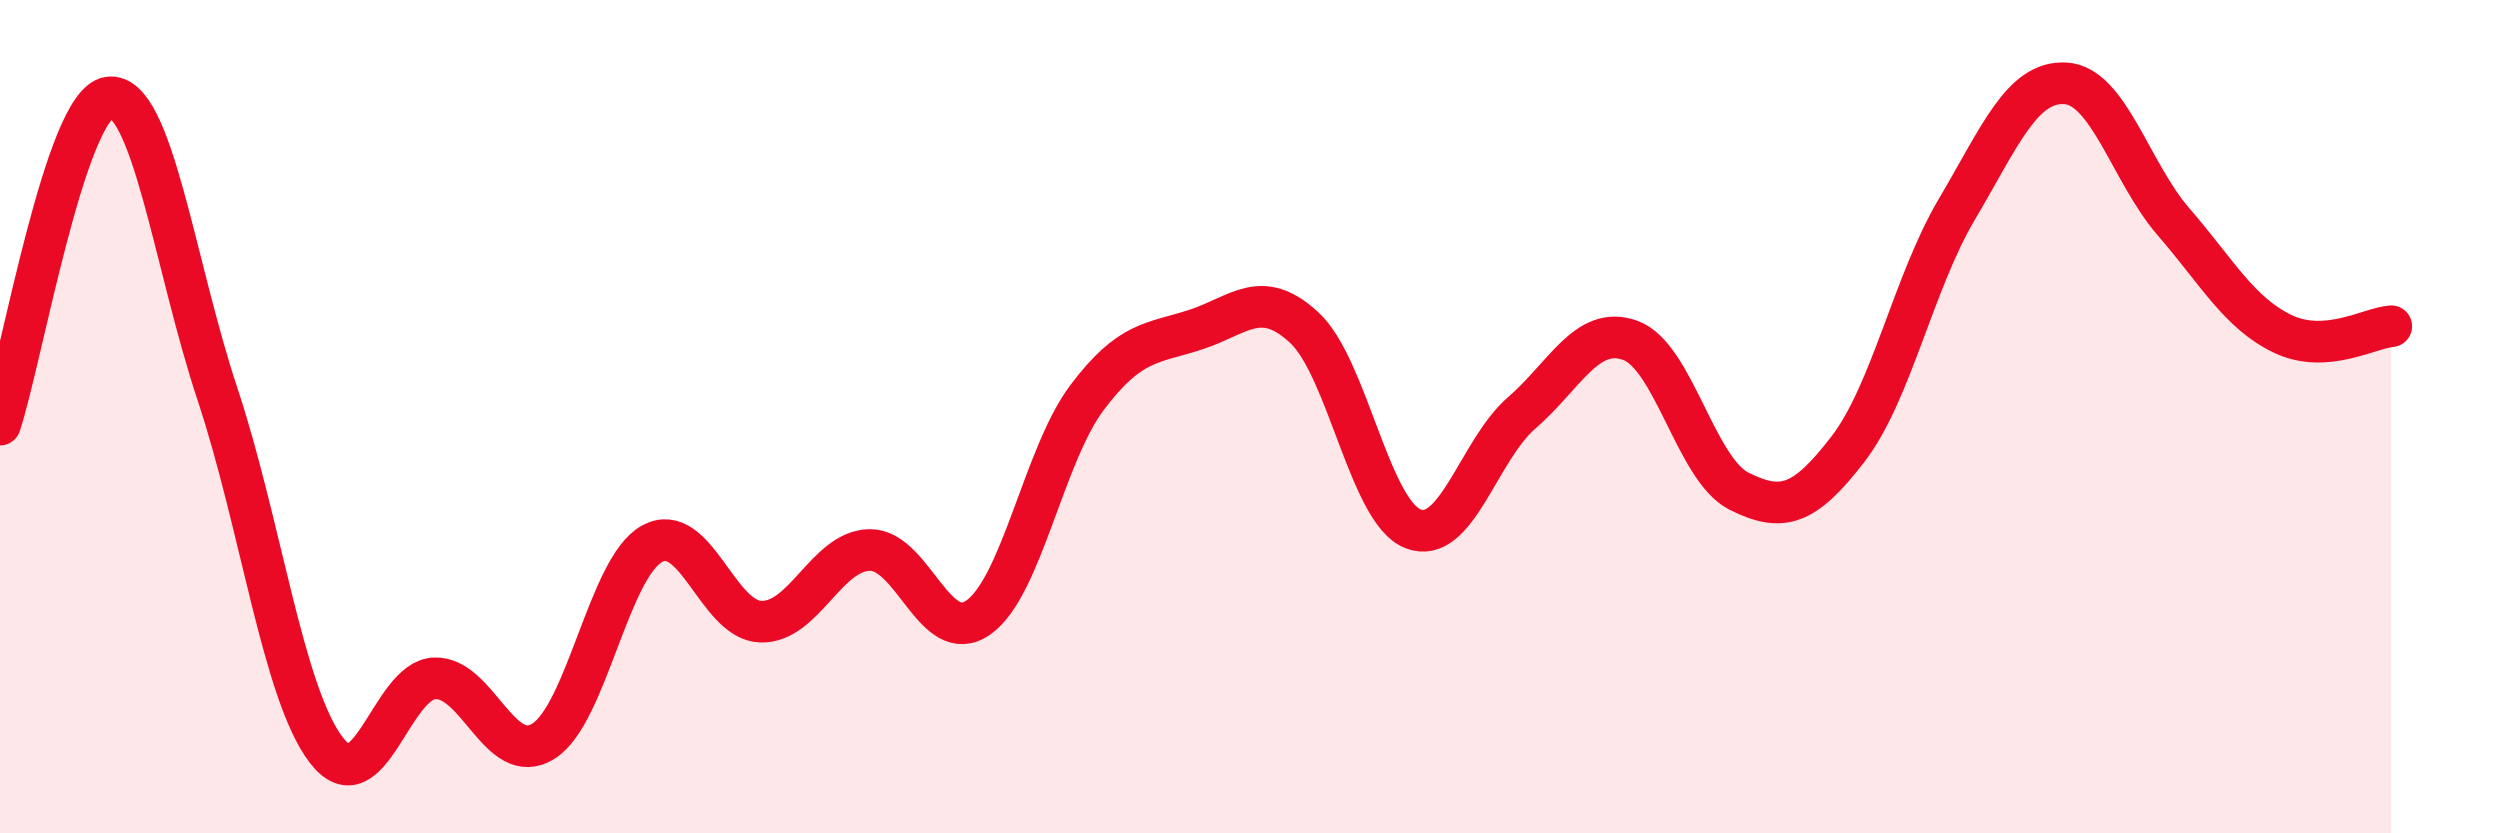
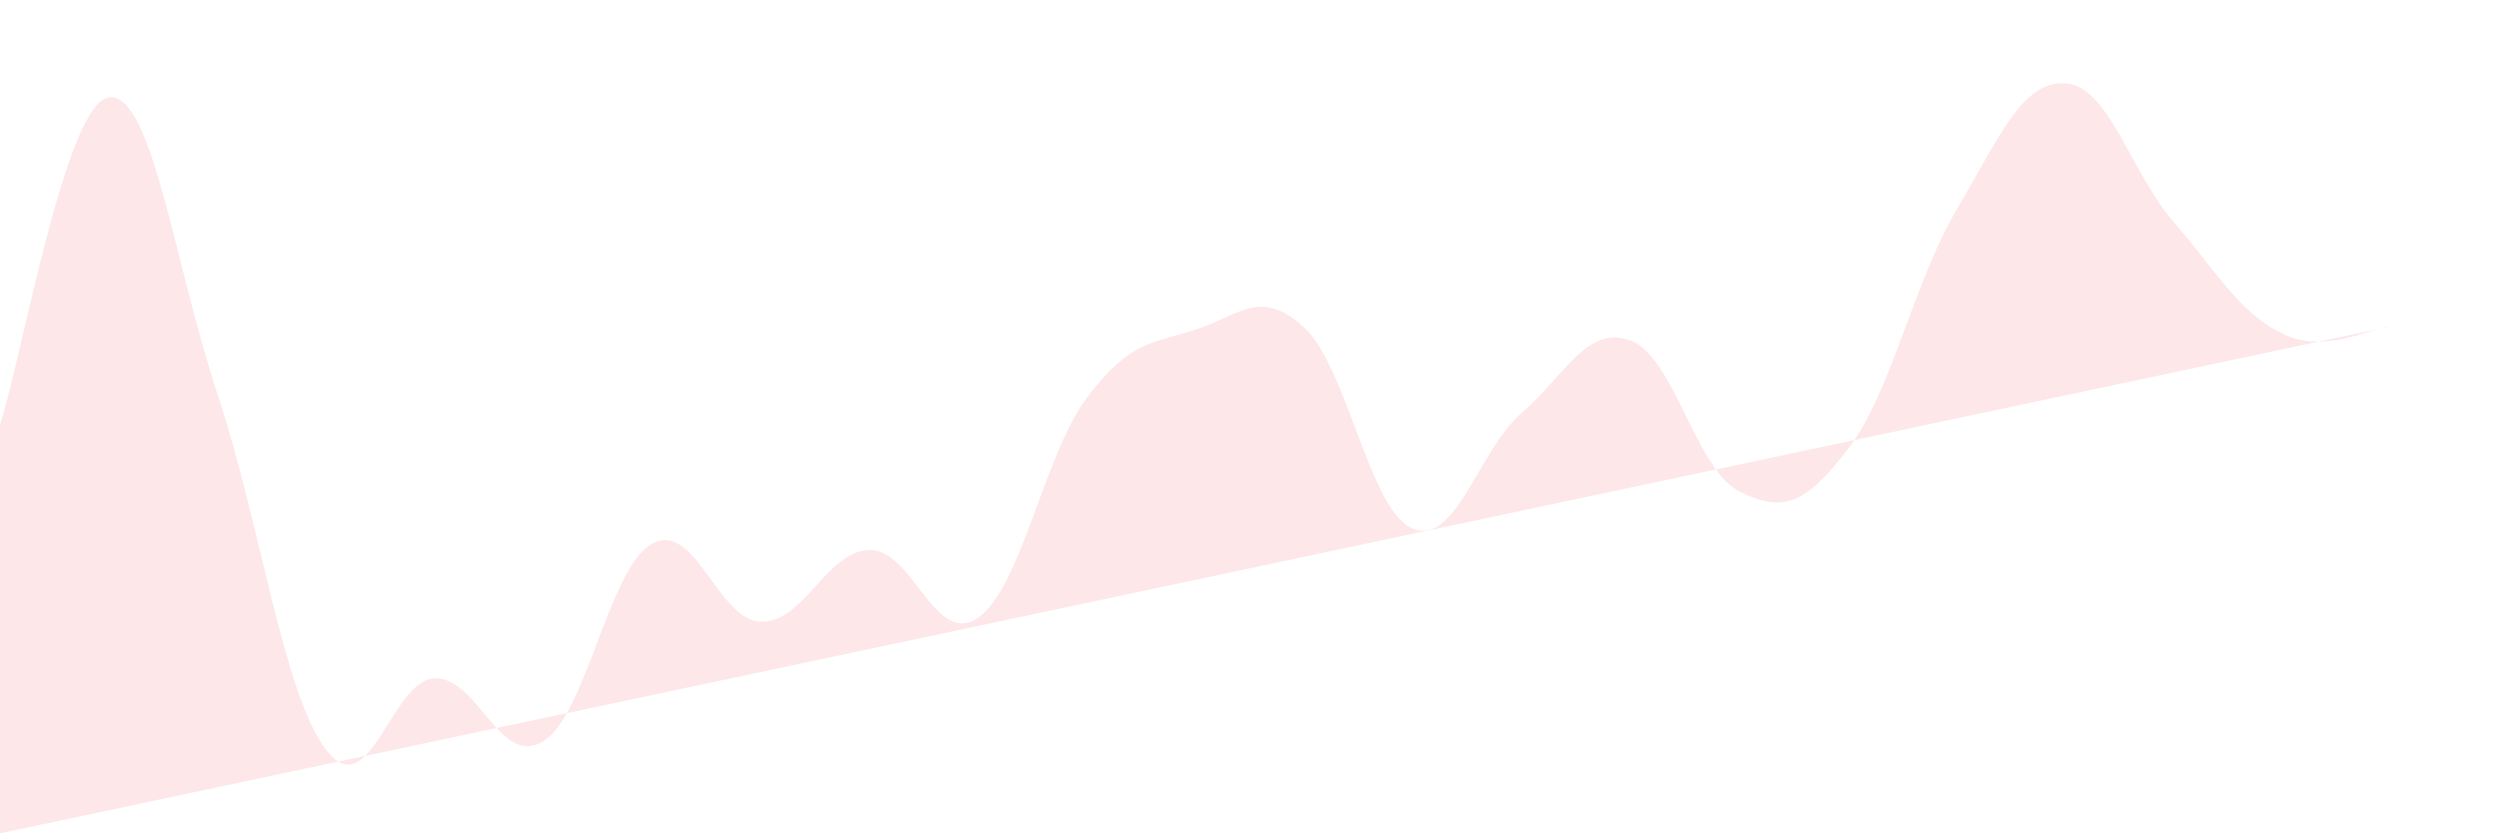
<svg xmlns="http://www.w3.org/2000/svg" width="60" height="20" viewBox="0 0 60 20">
-   <path d="M 0,10.19 C 0.52,8.62 1.57,2.49 2.61,2.34 C 3.65,2.19 4.18,6.33 5.22,9.46 C 6.26,12.59 6.79,16.64 7.83,18 C 8.87,19.36 9.39,16.32 10.43,16.28 C 11.47,16.24 12,18.44 13.04,17.79 C 14.08,17.14 14.61,13.62 15.65,13.05 C 16.69,12.48 17.22,14.89 18.26,14.92 C 19.3,14.95 19.83,13.22 20.87,13.2 C 21.91,13.18 22.44,15.55 23.48,14.82 C 24.52,14.09 25.05,10.92 26.09,9.54 C 27.13,8.16 27.66,8.25 28.7,7.91 C 29.74,7.57 30.26,6.9 31.3,7.86 C 32.34,8.82 32.87,12.28 33.91,12.69 C 34.95,13.1 35.48,10.81 36.52,9.91 C 37.56,9.01 38.09,7.79 39.13,8.17 C 40.17,8.55 40.7,11.27 41.74,11.79 C 42.78,12.31 43.31,12.13 44.35,10.78 C 45.39,9.43 45.92,6.79 46.96,5.03 C 48,3.27 48.53,1.94 49.57,2 C 50.61,2.06 51.13,4.13 52.17,5.33 C 53.21,6.53 53.74,7.51 54.78,8.01 C 55.82,8.51 56.87,7.87 57.39,7.83L57.39 20L0 20Z" fill="#EB0A25" opacity="0.1" stroke-linecap="round" stroke-linejoin="round" />
-   <path d="M 0,10.19 C 0.52,8.62 1.57,2.49 2.61,2.34 C 3.65,2.19 4.18,6.33 5.22,9.46 C 6.26,12.59 6.79,16.64 7.83,18 C 8.87,19.36 9.39,16.32 10.43,16.28 C 11.47,16.24 12,18.44 13.04,17.79 C 14.08,17.14 14.61,13.62 15.65,13.05 C 16.69,12.48 17.22,14.89 18.26,14.92 C 19.3,14.95 19.83,13.22 20.87,13.2 C 21.91,13.18 22.44,15.55 23.48,14.82 C 24.52,14.09 25.05,10.92 26.09,9.54 C 27.13,8.16 27.66,8.25 28.7,7.91 C 29.74,7.57 30.26,6.9 31.3,7.86 C 32.34,8.82 32.87,12.28 33.91,12.69 C 34.95,13.1 35.48,10.81 36.52,9.91 C 37.56,9.01 38.09,7.79 39.13,8.17 C 40.17,8.55 40.7,11.27 41.74,11.79 C 42.78,12.31 43.31,12.13 44.35,10.78 C 45.39,9.43 45.92,6.79 46.96,5.03 C 48,3.27 48.53,1.94 49.57,2 C 50.61,2.06 51.13,4.13 52.17,5.33 C 53.21,6.53 53.74,7.51 54.78,8.01 C 55.82,8.51 56.87,7.87 57.39,7.83" stroke="#EB0A25" stroke-width="1" fill="none" stroke-linecap="round" stroke-linejoin="round" />
+   <path d="M 0,10.19 C 0.52,8.62 1.57,2.49 2.61,2.34 C 3.65,2.19 4.18,6.33 5.22,9.46 C 6.26,12.59 6.79,16.64 7.83,18 C 8.87,19.36 9.39,16.32 10.43,16.28 C 11.47,16.24 12,18.44 13.04,17.79 C 14.08,17.14 14.61,13.62 15.65,13.05 C 16.69,12.48 17.22,14.89 18.26,14.92 C 19.3,14.95 19.83,13.22 20.87,13.2 C 21.91,13.18 22.44,15.55 23.48,14.82 C 24.52,14.09 25.05,10.92 26.09,9.54 C 27.13,8.16 27.66,8.25 28.7,7.91 C 29.74,7.57 30.26,6.9 31.3,7.86 C 32.34,8.82 32.87,12.28 33.91,12.69 C 34.95,13.1 35.48,10.81 36.52,9.91 C 37.56,9.01 38.09,7.79 39.13,8.17 C 40.17,8.55 40.7,11.27 41.74,11.79 C 42.78,12.31 43.31,12.13 44.35,10.78 C 45.39,9.43 45.92,6.79 46.96,5.03 C 48,3.27 48.53,1.94 49.57,2 C 50.61,2.06 51.13,4.13 52.17,5.33 C 53.21,6.53 53.74,7.51 54.78,8.01 C 55.82,8.51 56.87,7.87 57.39,7.83L0 20Z" fill="#EB0A25" opacity="0.1" stroke-linecap="round" stroke-linejoin="round" />
</svg>